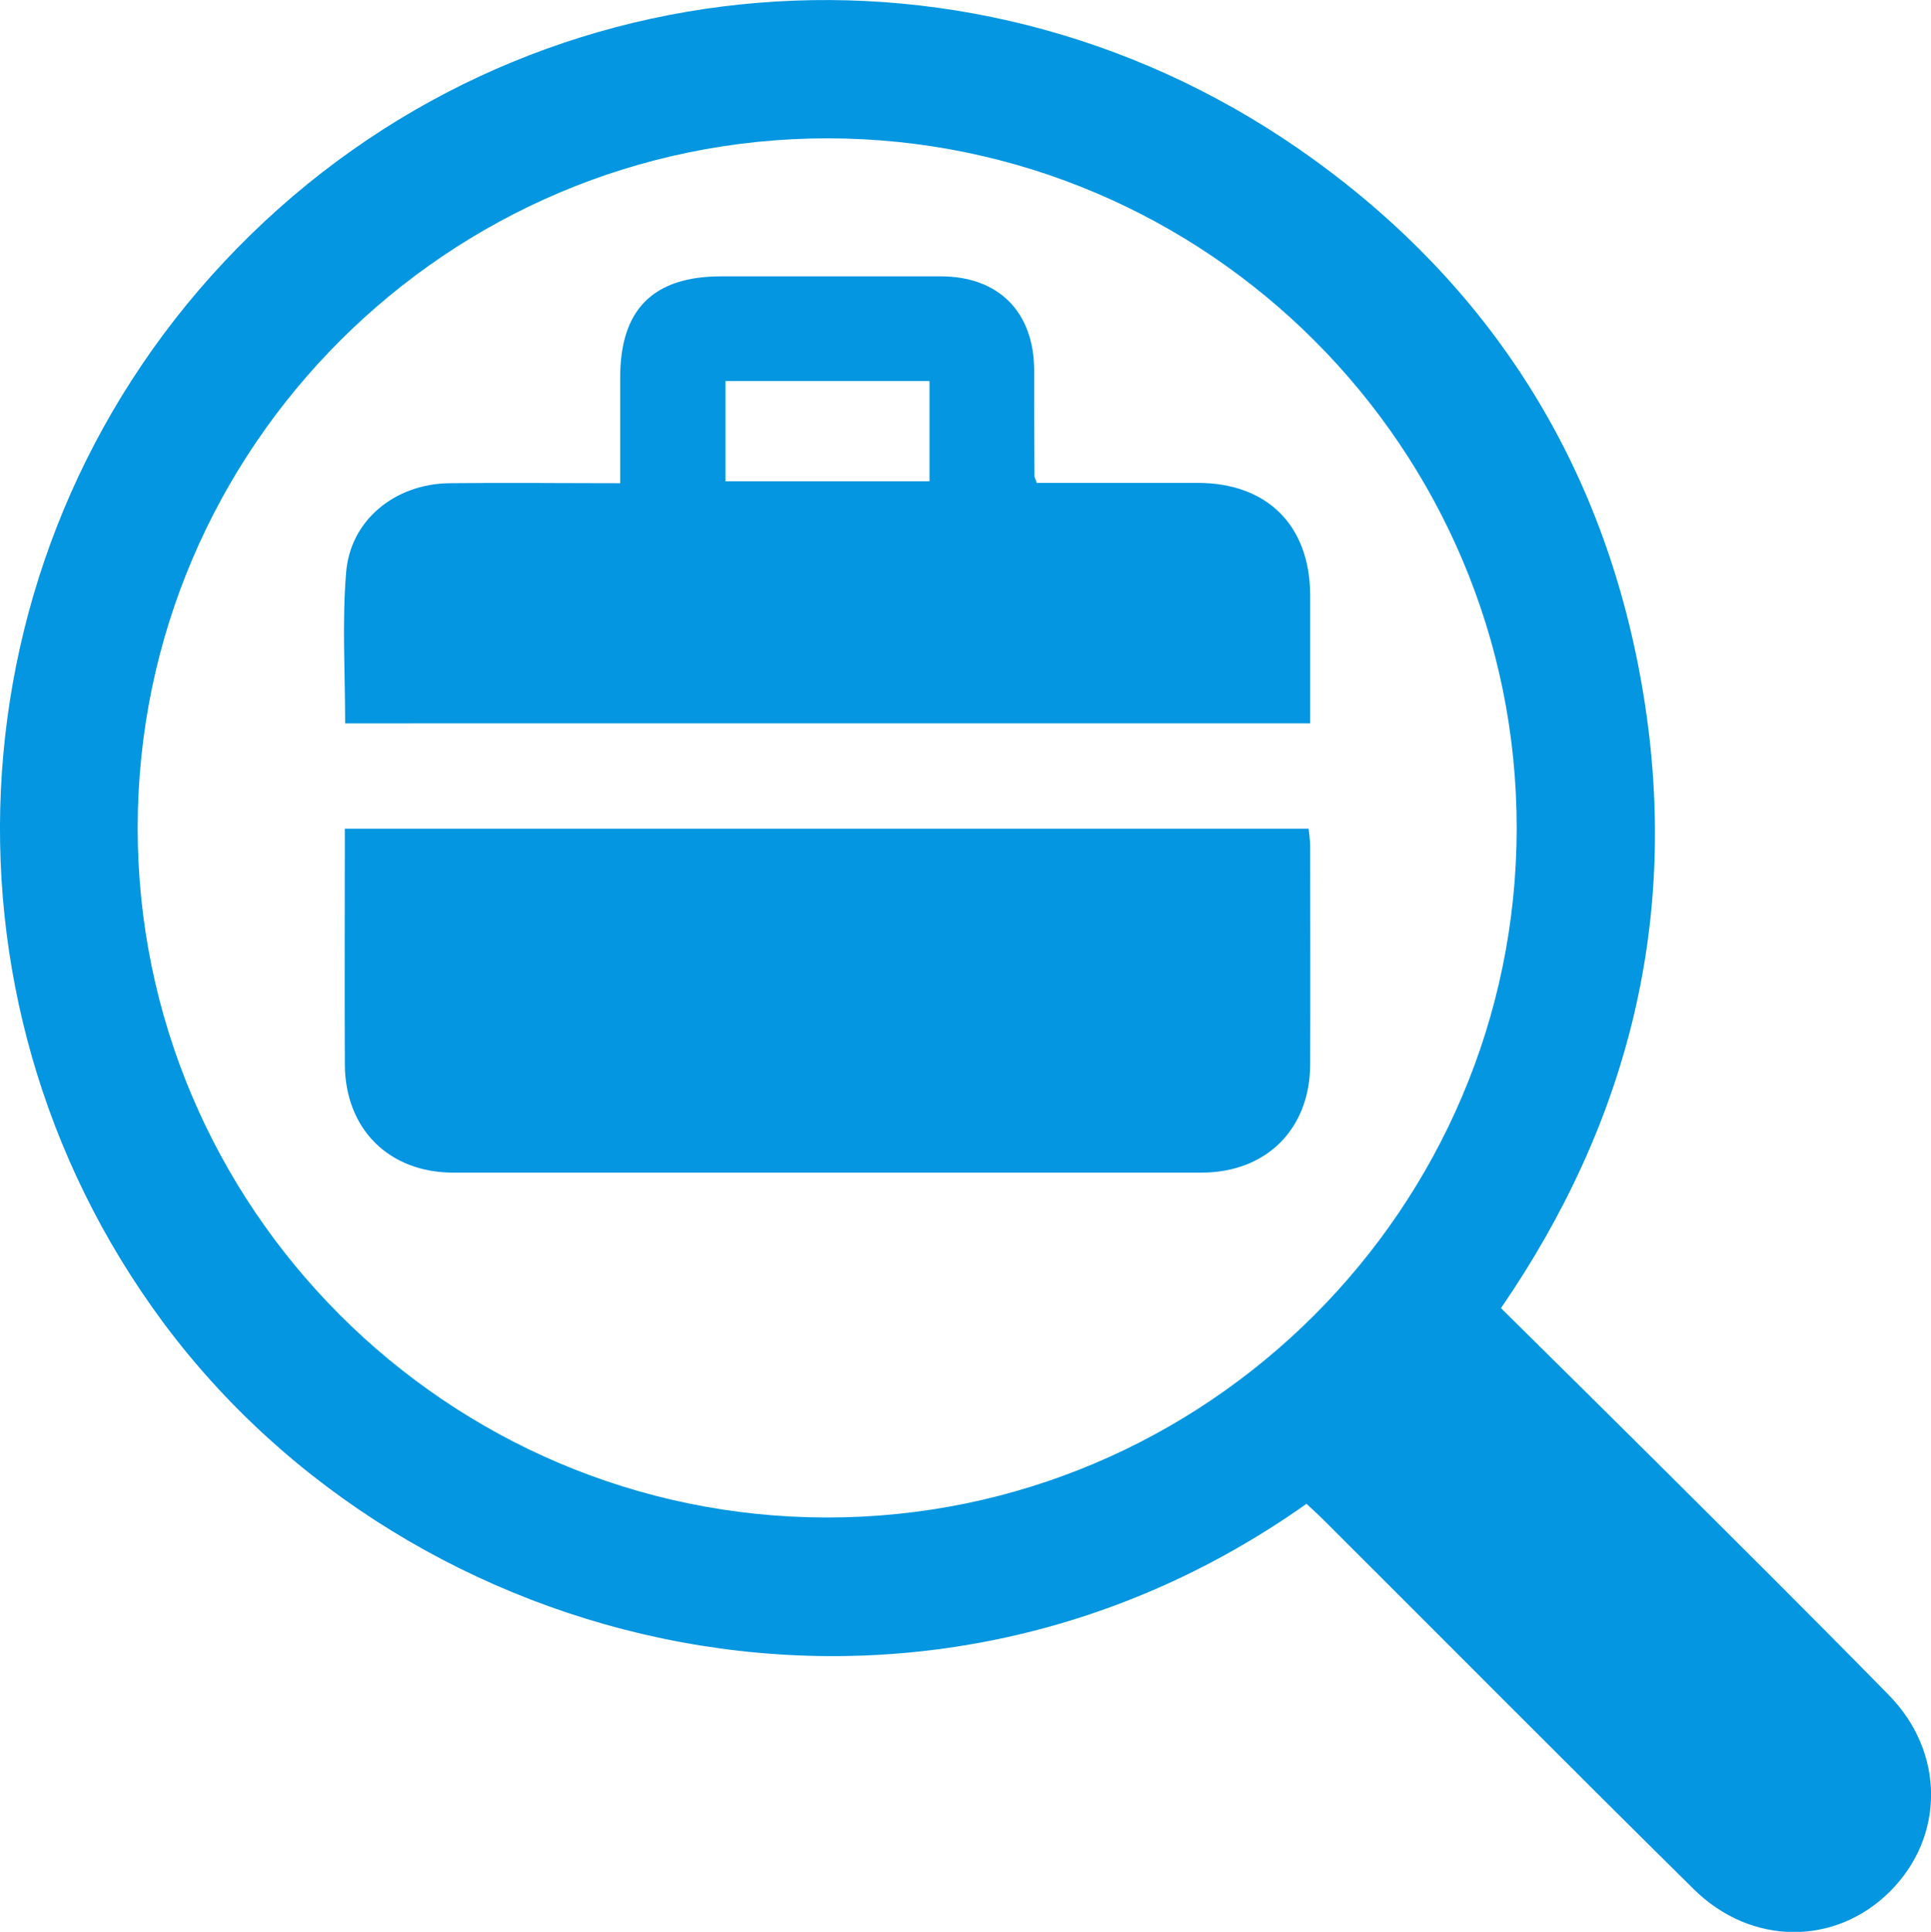
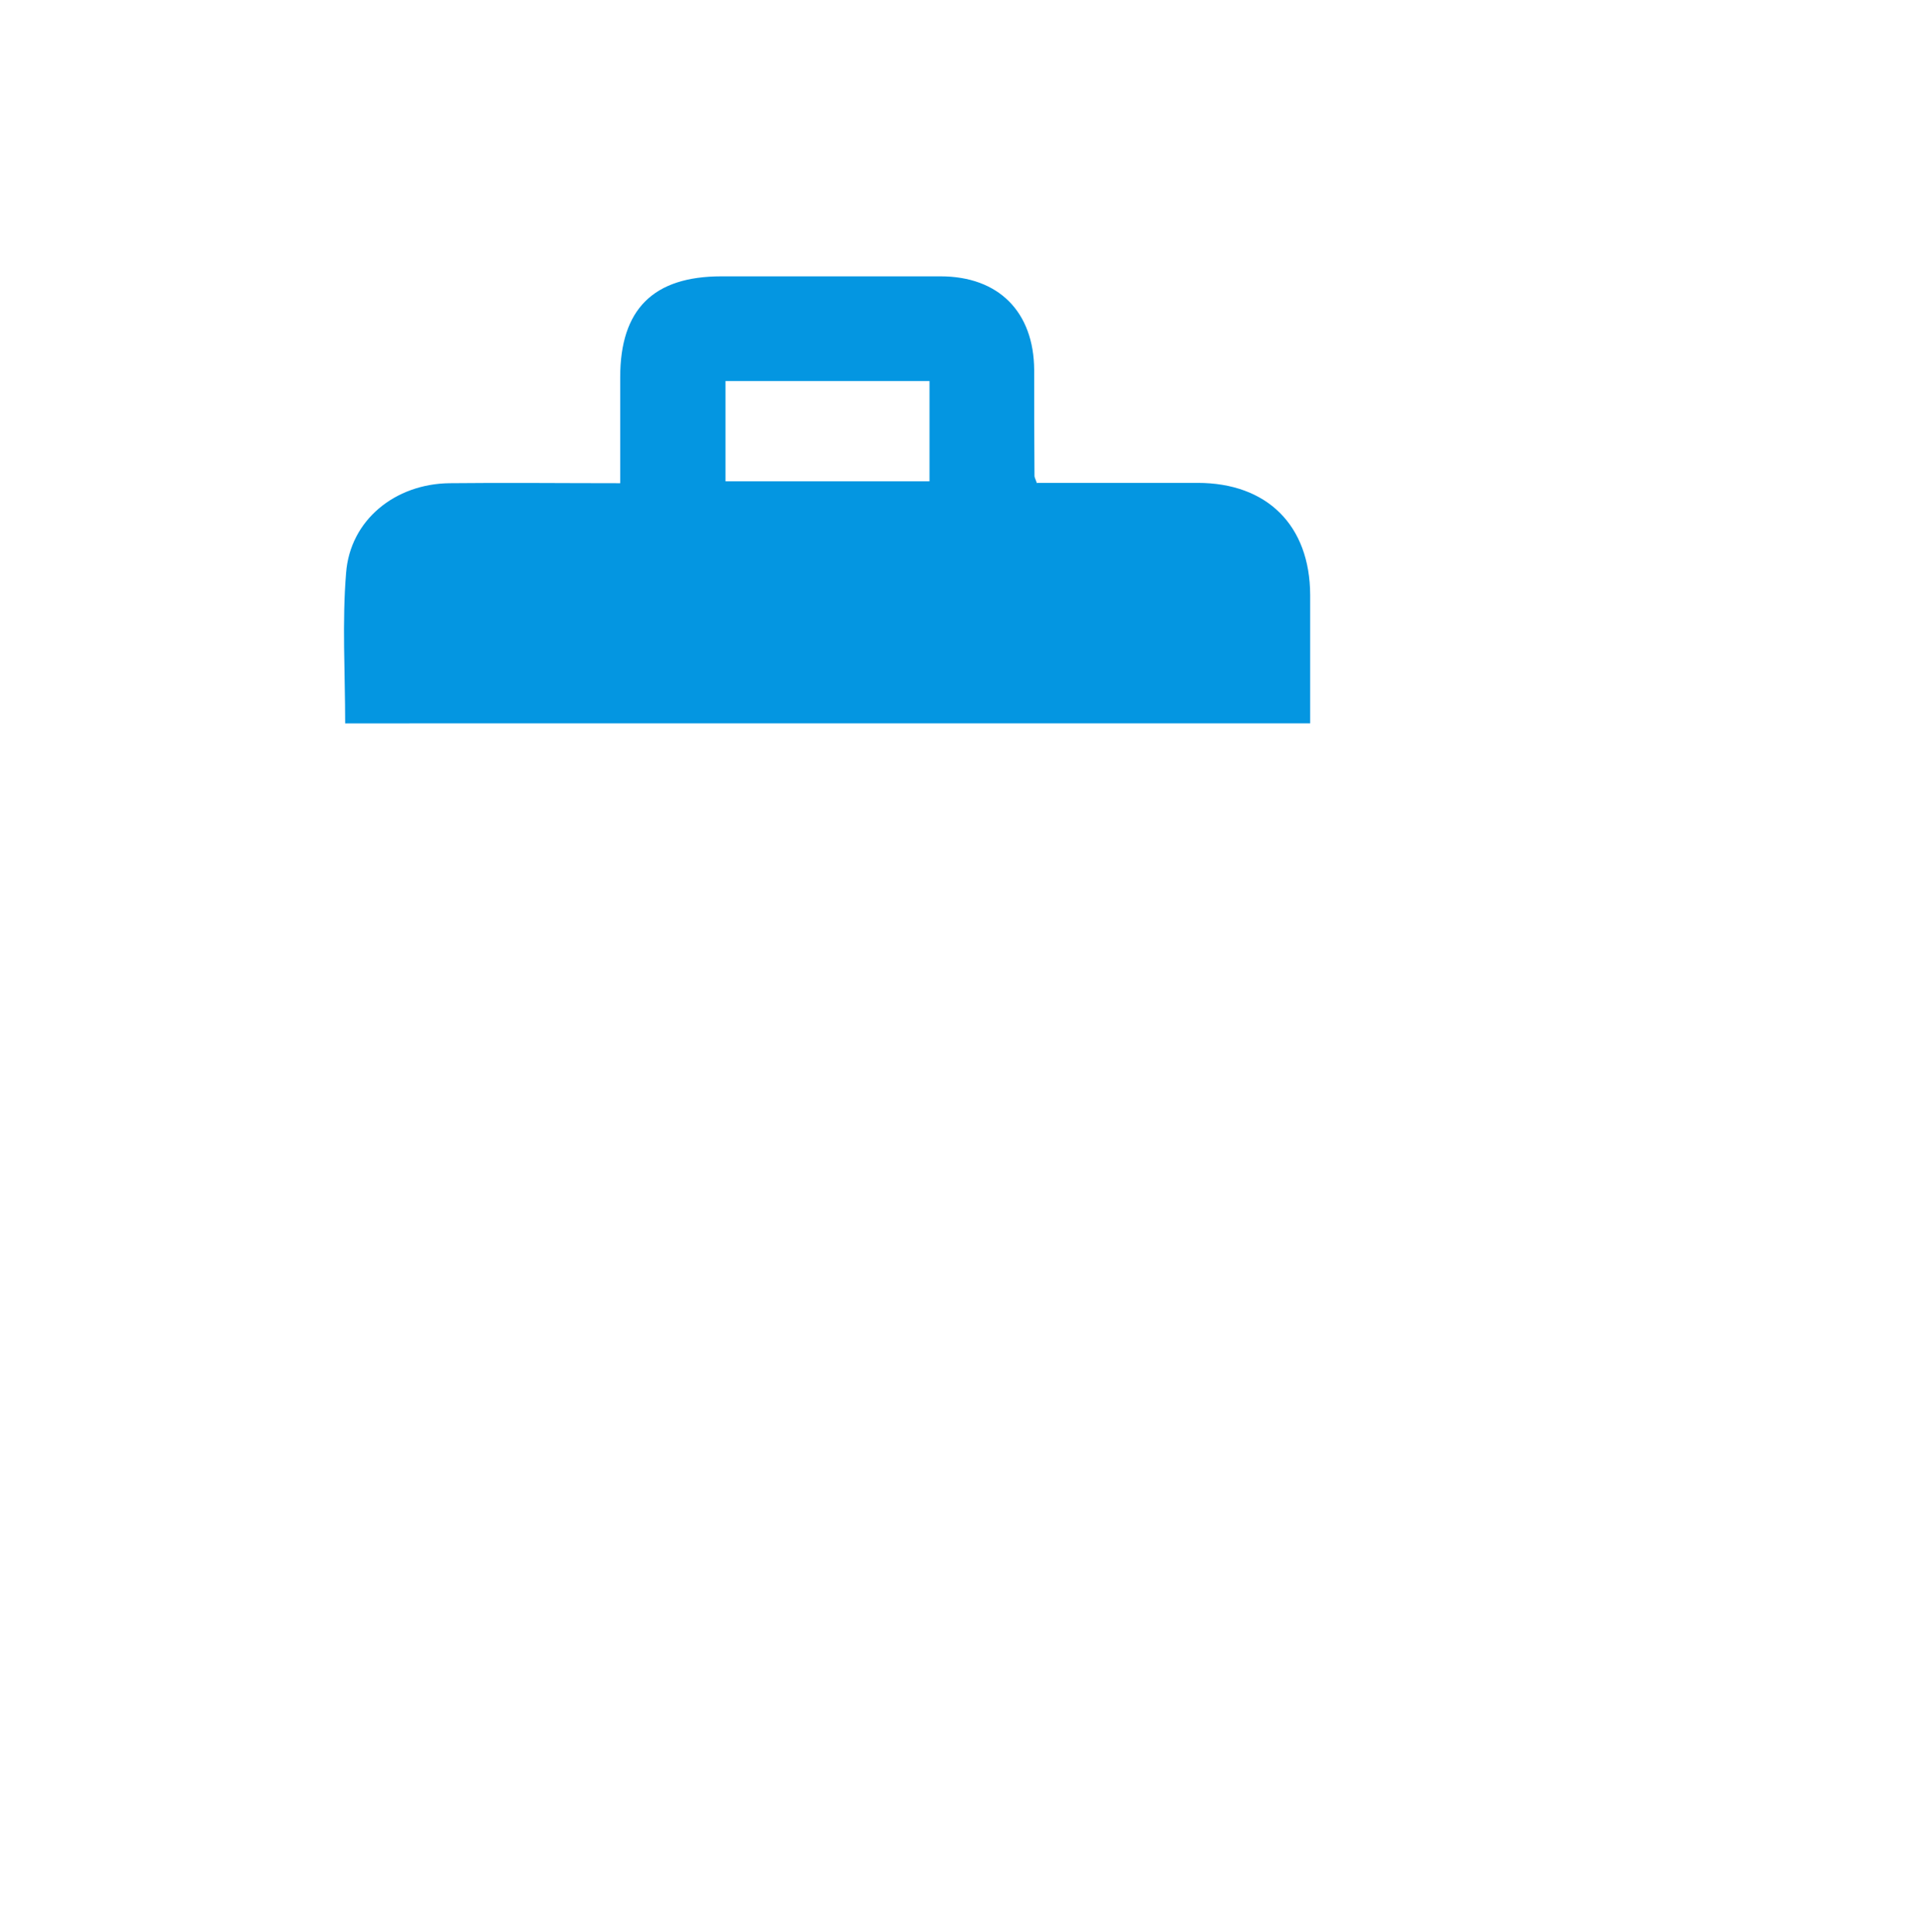
<svg xmlns="http://www.w3.org/2000/svg" id="Layer_2" data-name="Layer 2" viewBox="0 0 61.43 61.45">
  <defs>
    <style>
      .cls-1 {
        fill: #0496e1;
        stroke-width: 0px;
      }
    </style>
  </defs>
  <g id="Layer_1-2" data-name="Layer 1">
    <g>
-       <path class="cls-1" d="M41.57,47.83c-12.42,8.8-28.49,4.88-36.39-5.78C-2.52,31.65-1.56,17.18,7.55,7.89,16.68-1.43,31.14-2.66,41.83,5.1c5.8,4.21,9.31,9.95,10.46,17.04,1.14,7.05-.46,13.53-4.54,19.47,1.67,1.65,3.32,3.28,4.97,4.92,2.46,2.45,4.93,4.9,7.36,7.38,1.8,1.83,1.79,4.51.05,6.25-1.74,1.74-4.42,1.74-6.25-.07-3.94-3.89-7.84-7.82-11.76-11.73-.18-.18-.37-.35-.55-.52ZM48.25,26.35c.01-12.09-9.83-21.94-21.92-21.95-12.08,0-21.94,9.83-21.95,21.92-.01,12.08,9.84,21.94,21.92,21.95,12.08.01,21.94-9.84,21.95-21.92Z" />
-       <path class="cls-1" d="M10.96,26.36h30.67c.02.2.05.37.05.54,0,2.32.01,4.65,0,6.97-.01,2.05-1.4,3.43-3.46,3.43-7.93,0-15.87,0-23.8,0-2.05,0-3.44-1.39-3.45-3.44-.01-2.48,0-4.95,0-7.5Z" />
      <path class="cls-1" d="M32.99,15.36c1.72,0,3.41,0,5.11,0,2.21,0,3.57,1.35,3.58,3.56,0,1.35,0,2.7,0,4.09H10.98c0-1.62-.1-3.22.03-4.79.13-1.68,1.56-2.83,3.29-2.85,1.77-.02,3.54,0,5.43,0,0-1.15,0-2.26,0-3.37,0-2.16,1.05-3.21,3.22-3.21,2.32,0,4.65,0,6.97,0,1.85,0,2.97,1.13,2.98,2.98,0,1.12,0,2.24.01,3.37,0,.05.03.09.08.24ZM29.57,12.12h-6.49v3.19h6.49v-3.19Z" />
    </g>
  </g>
</svg>